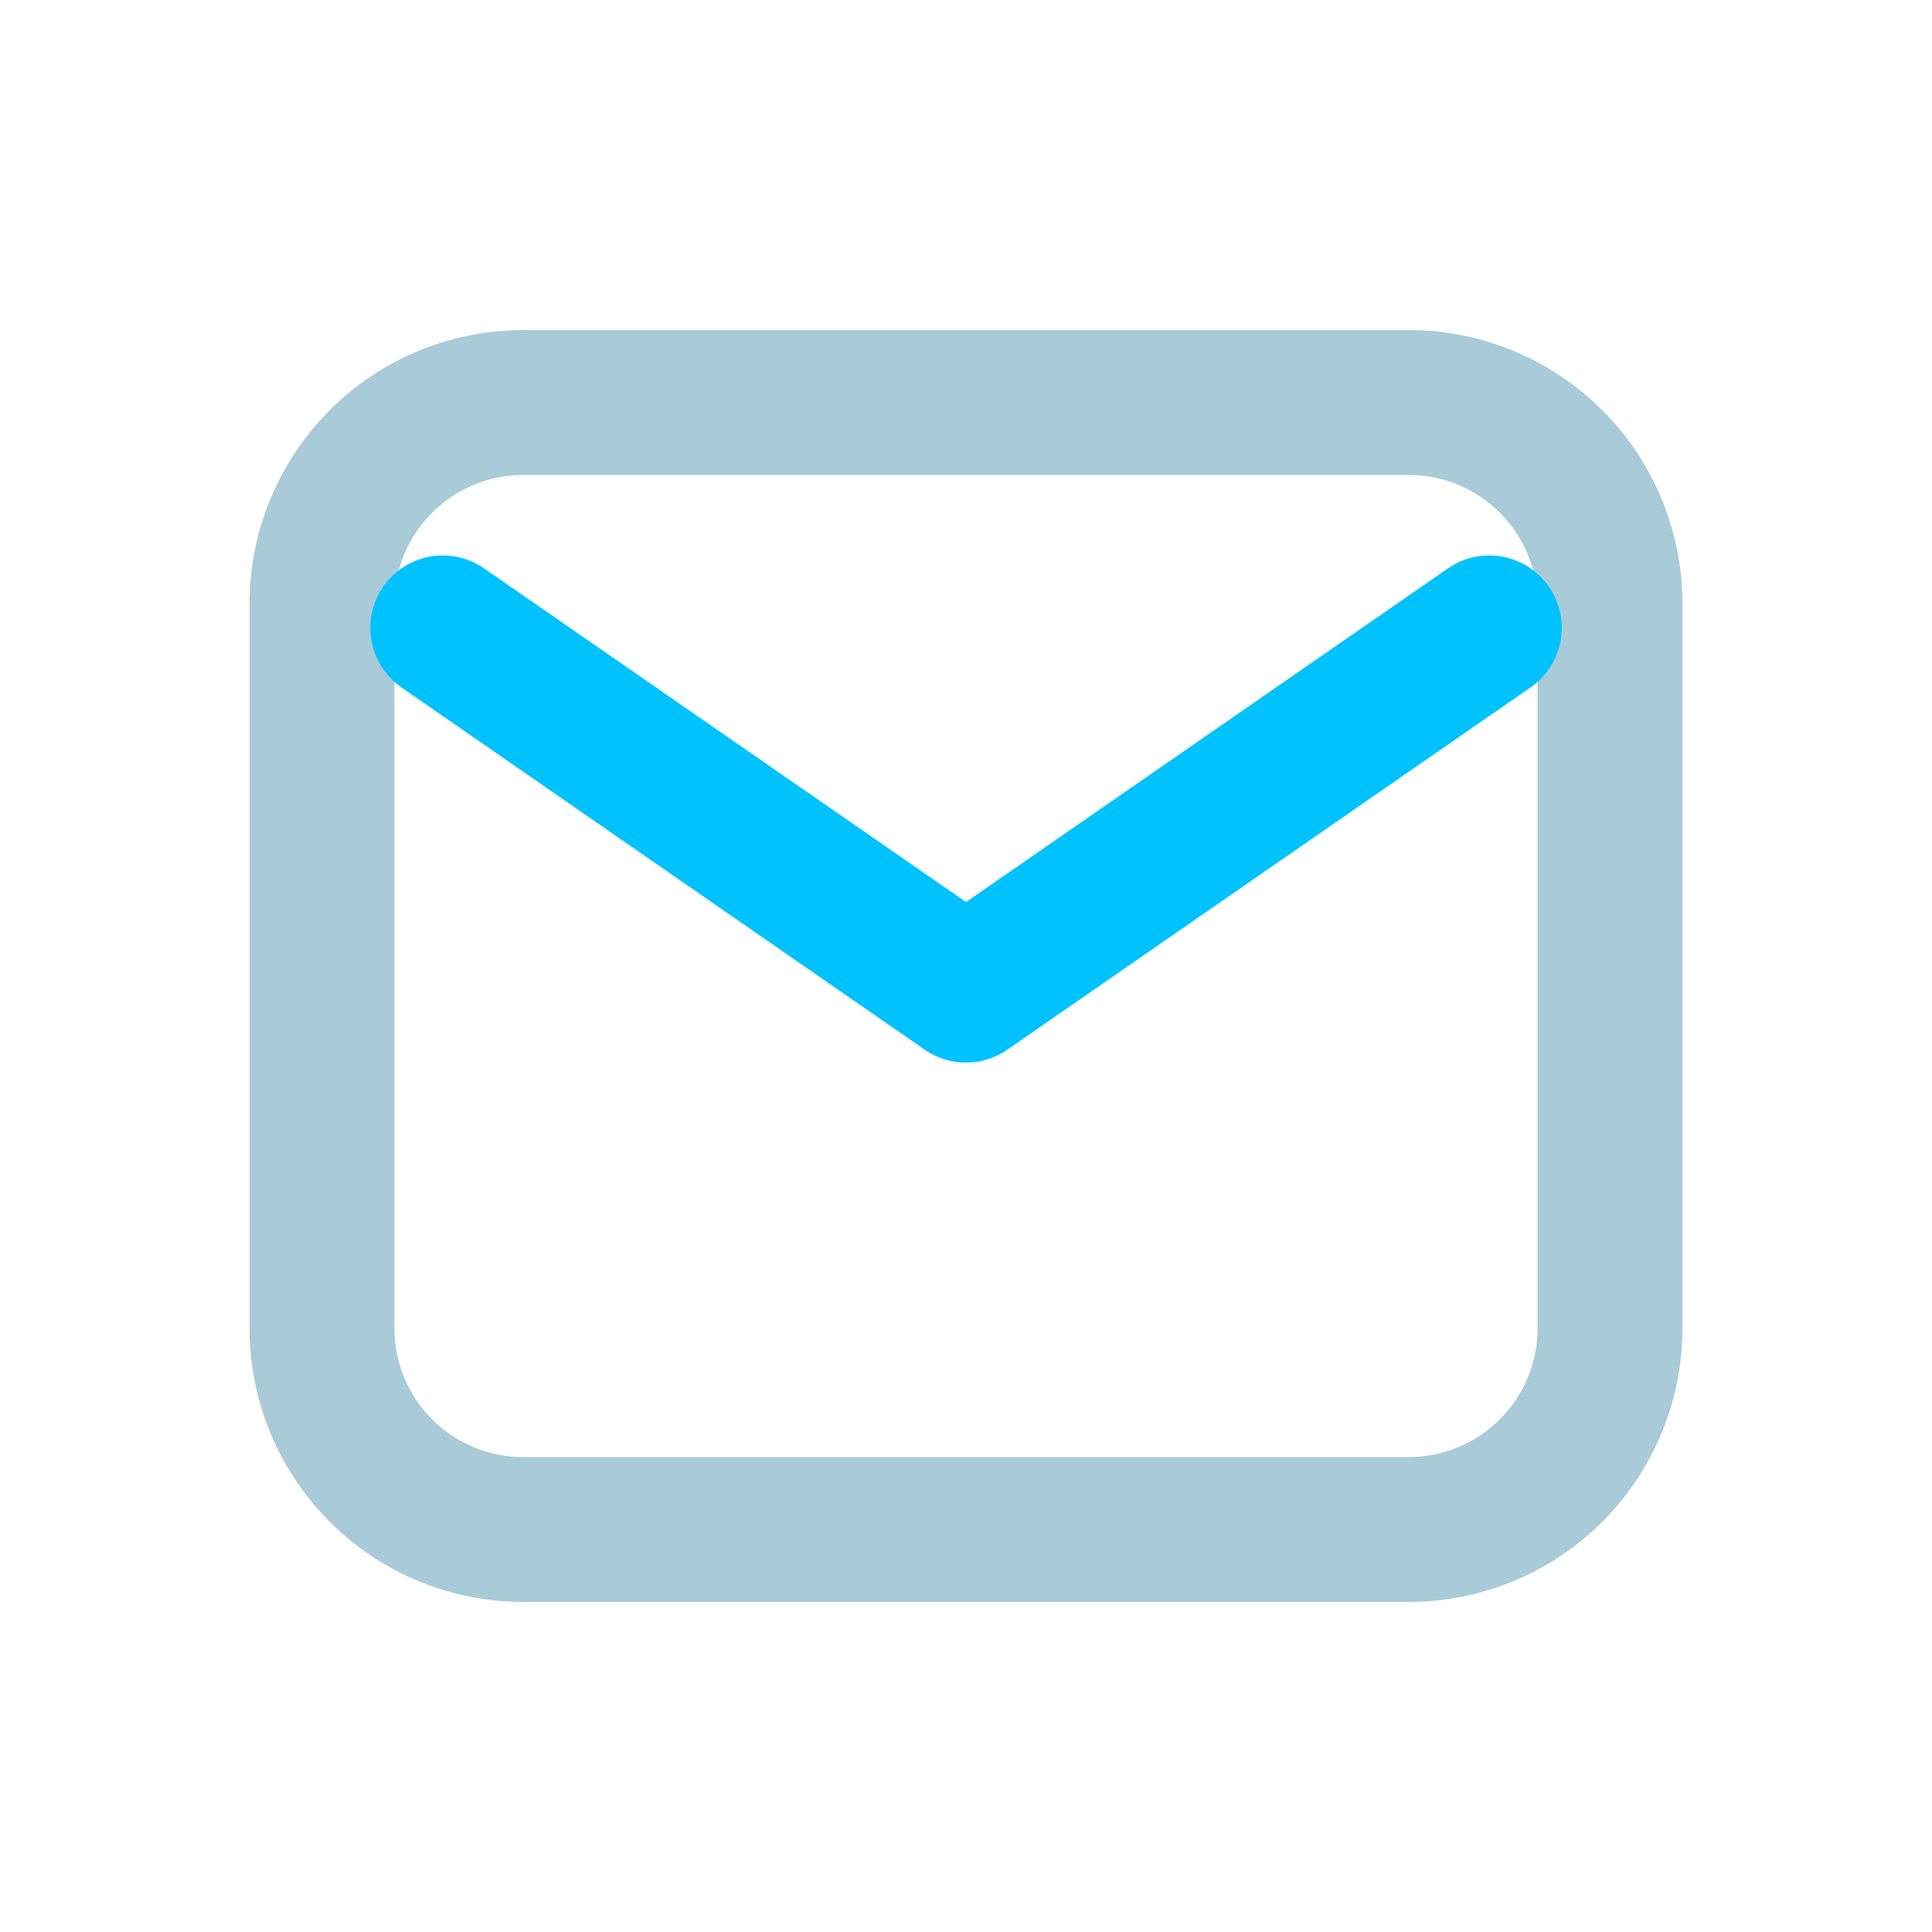
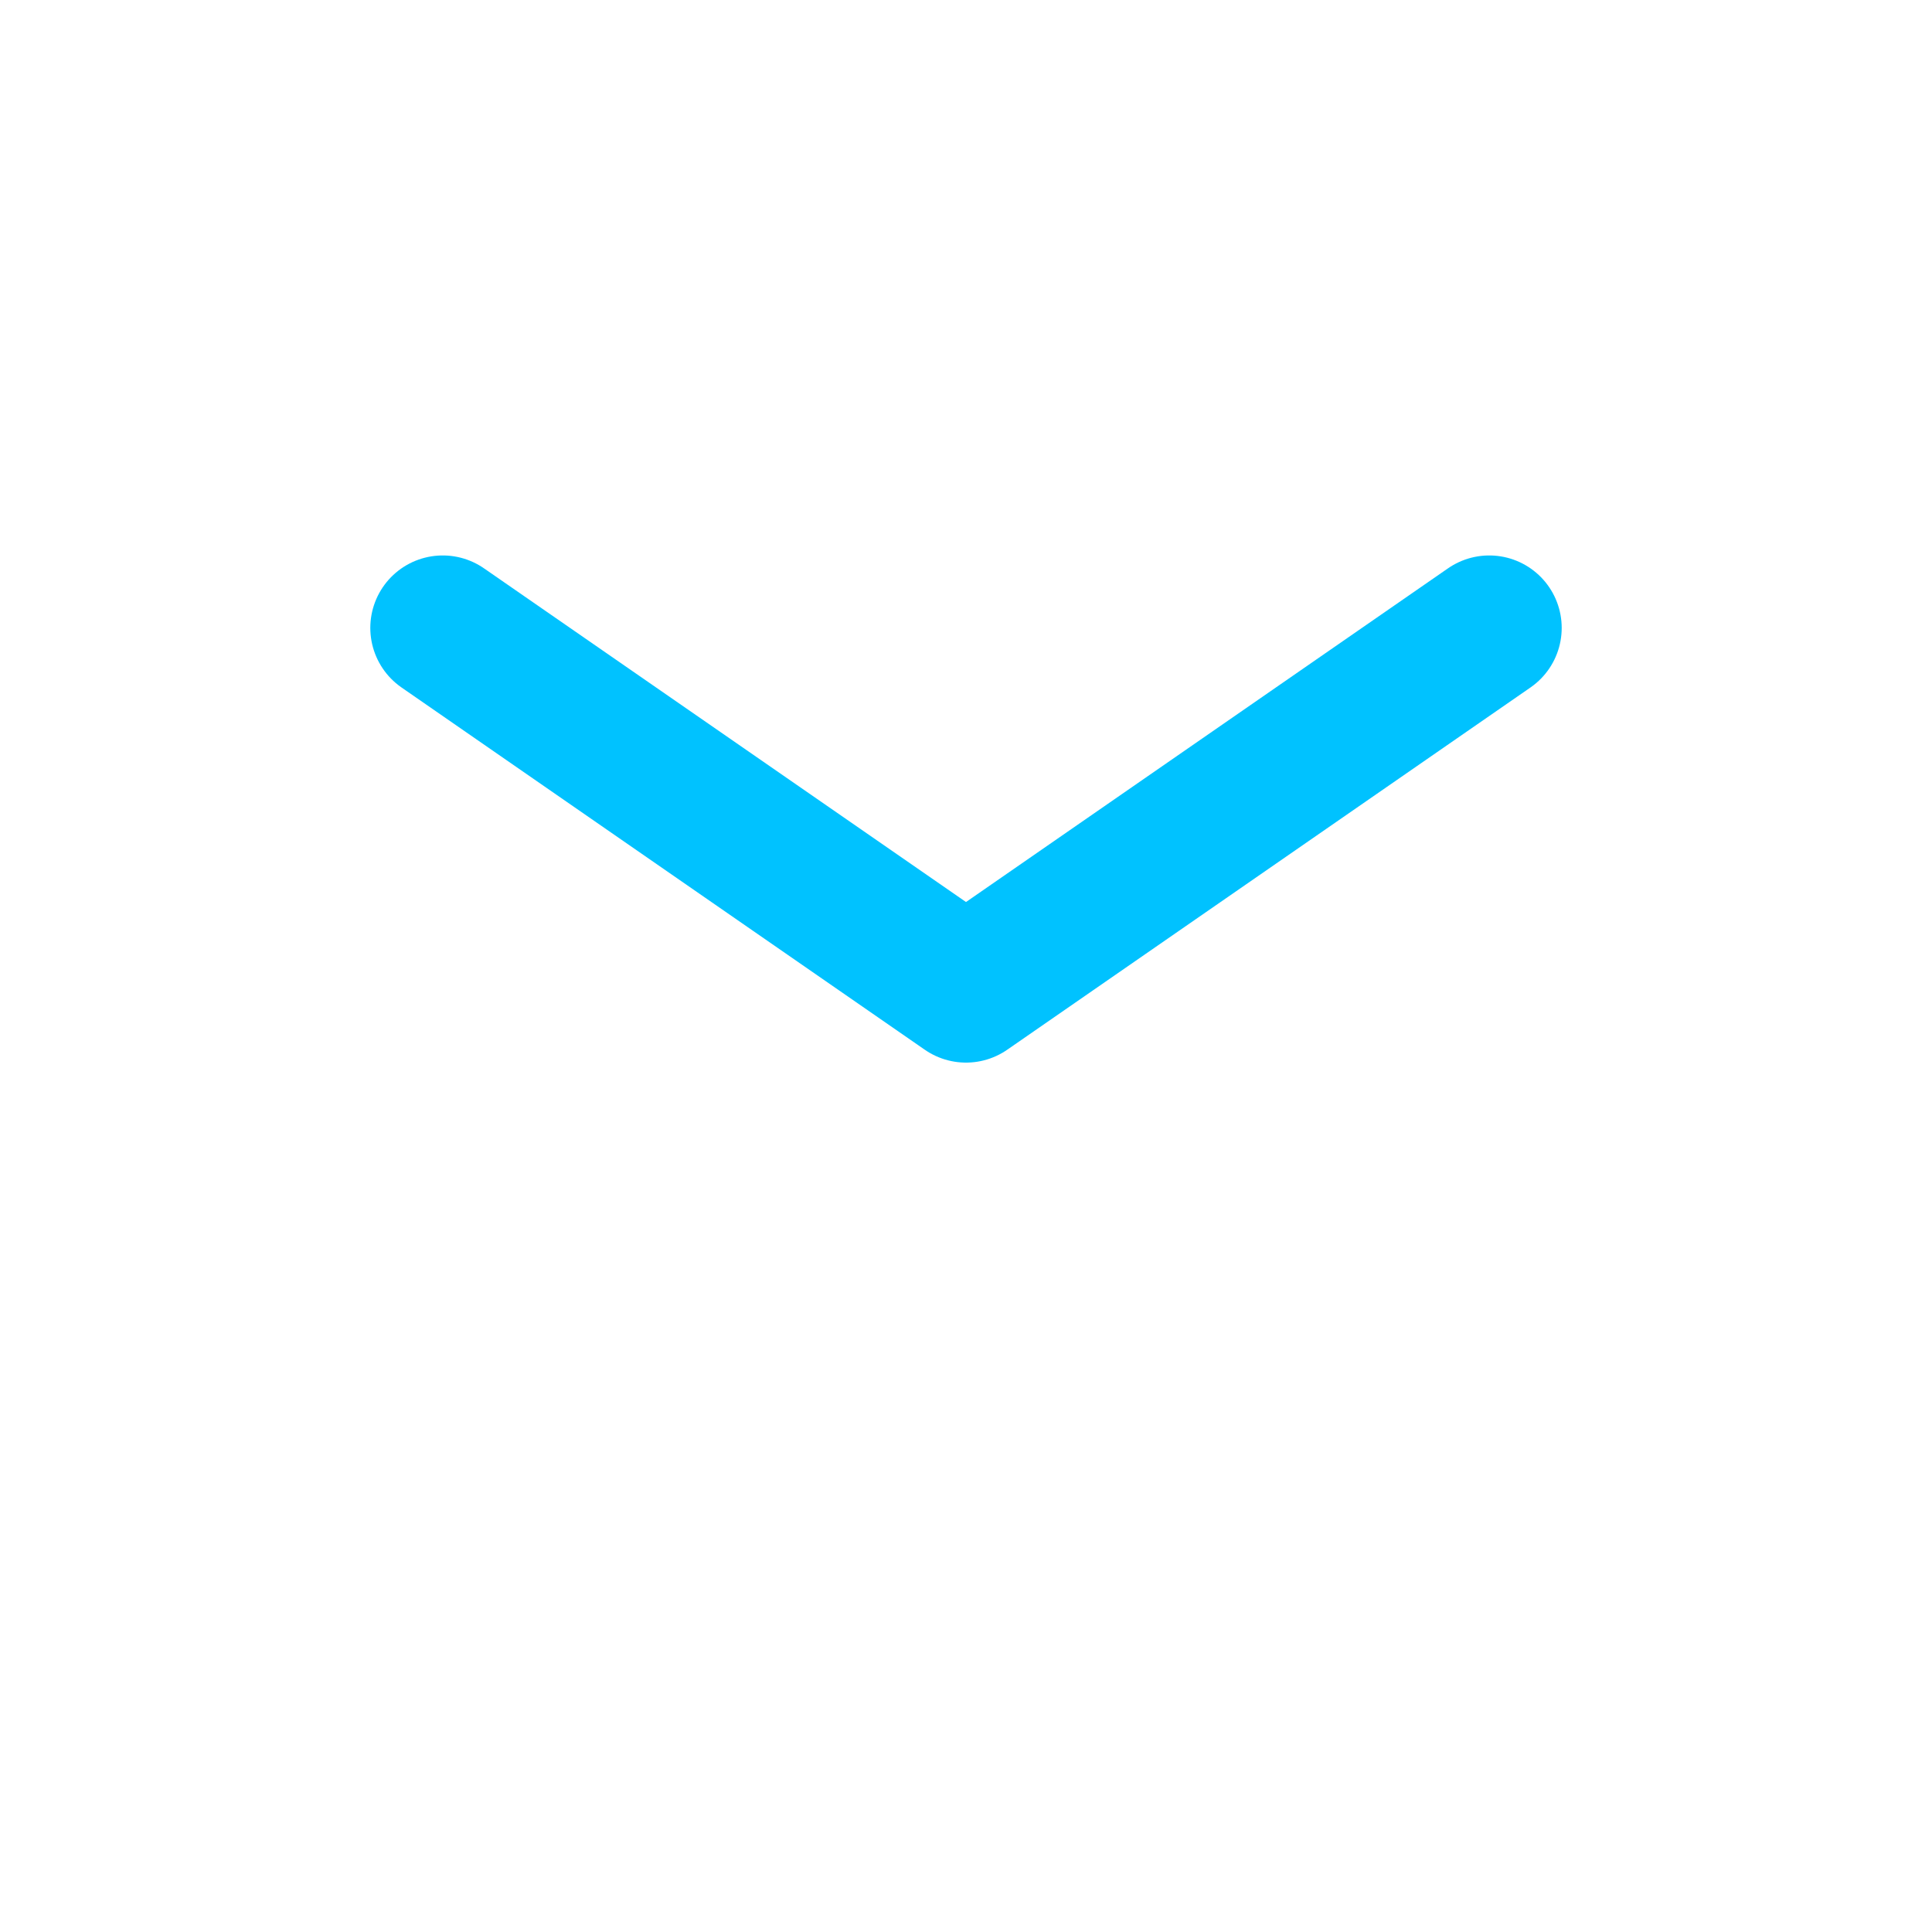
<svg xmlns="http://www.w3.org/2000/svg" viewBox="0 0 24 24" width="24" height="24" fill="none">
-   <path d="M4 7.5A2.5 2.5 0 0 1 6.5 5h11A2.5 2.5 0 0 1 20 7.5v9A2.5 2.5 0 0 1 17.5 19h-11A2.5 2.5 0 0 1 4 16.5v-9Z" stroke="#A9CBD8" stroke-width="1.8" stroke-linejoin="round" />
  <path d="M5.5 7.8 12 12.3l6.5-4.5" stroke="#00C2FF" stroke-width="1.8" stroke-linecap="round" stroke-linejoin="round" />
</svg>